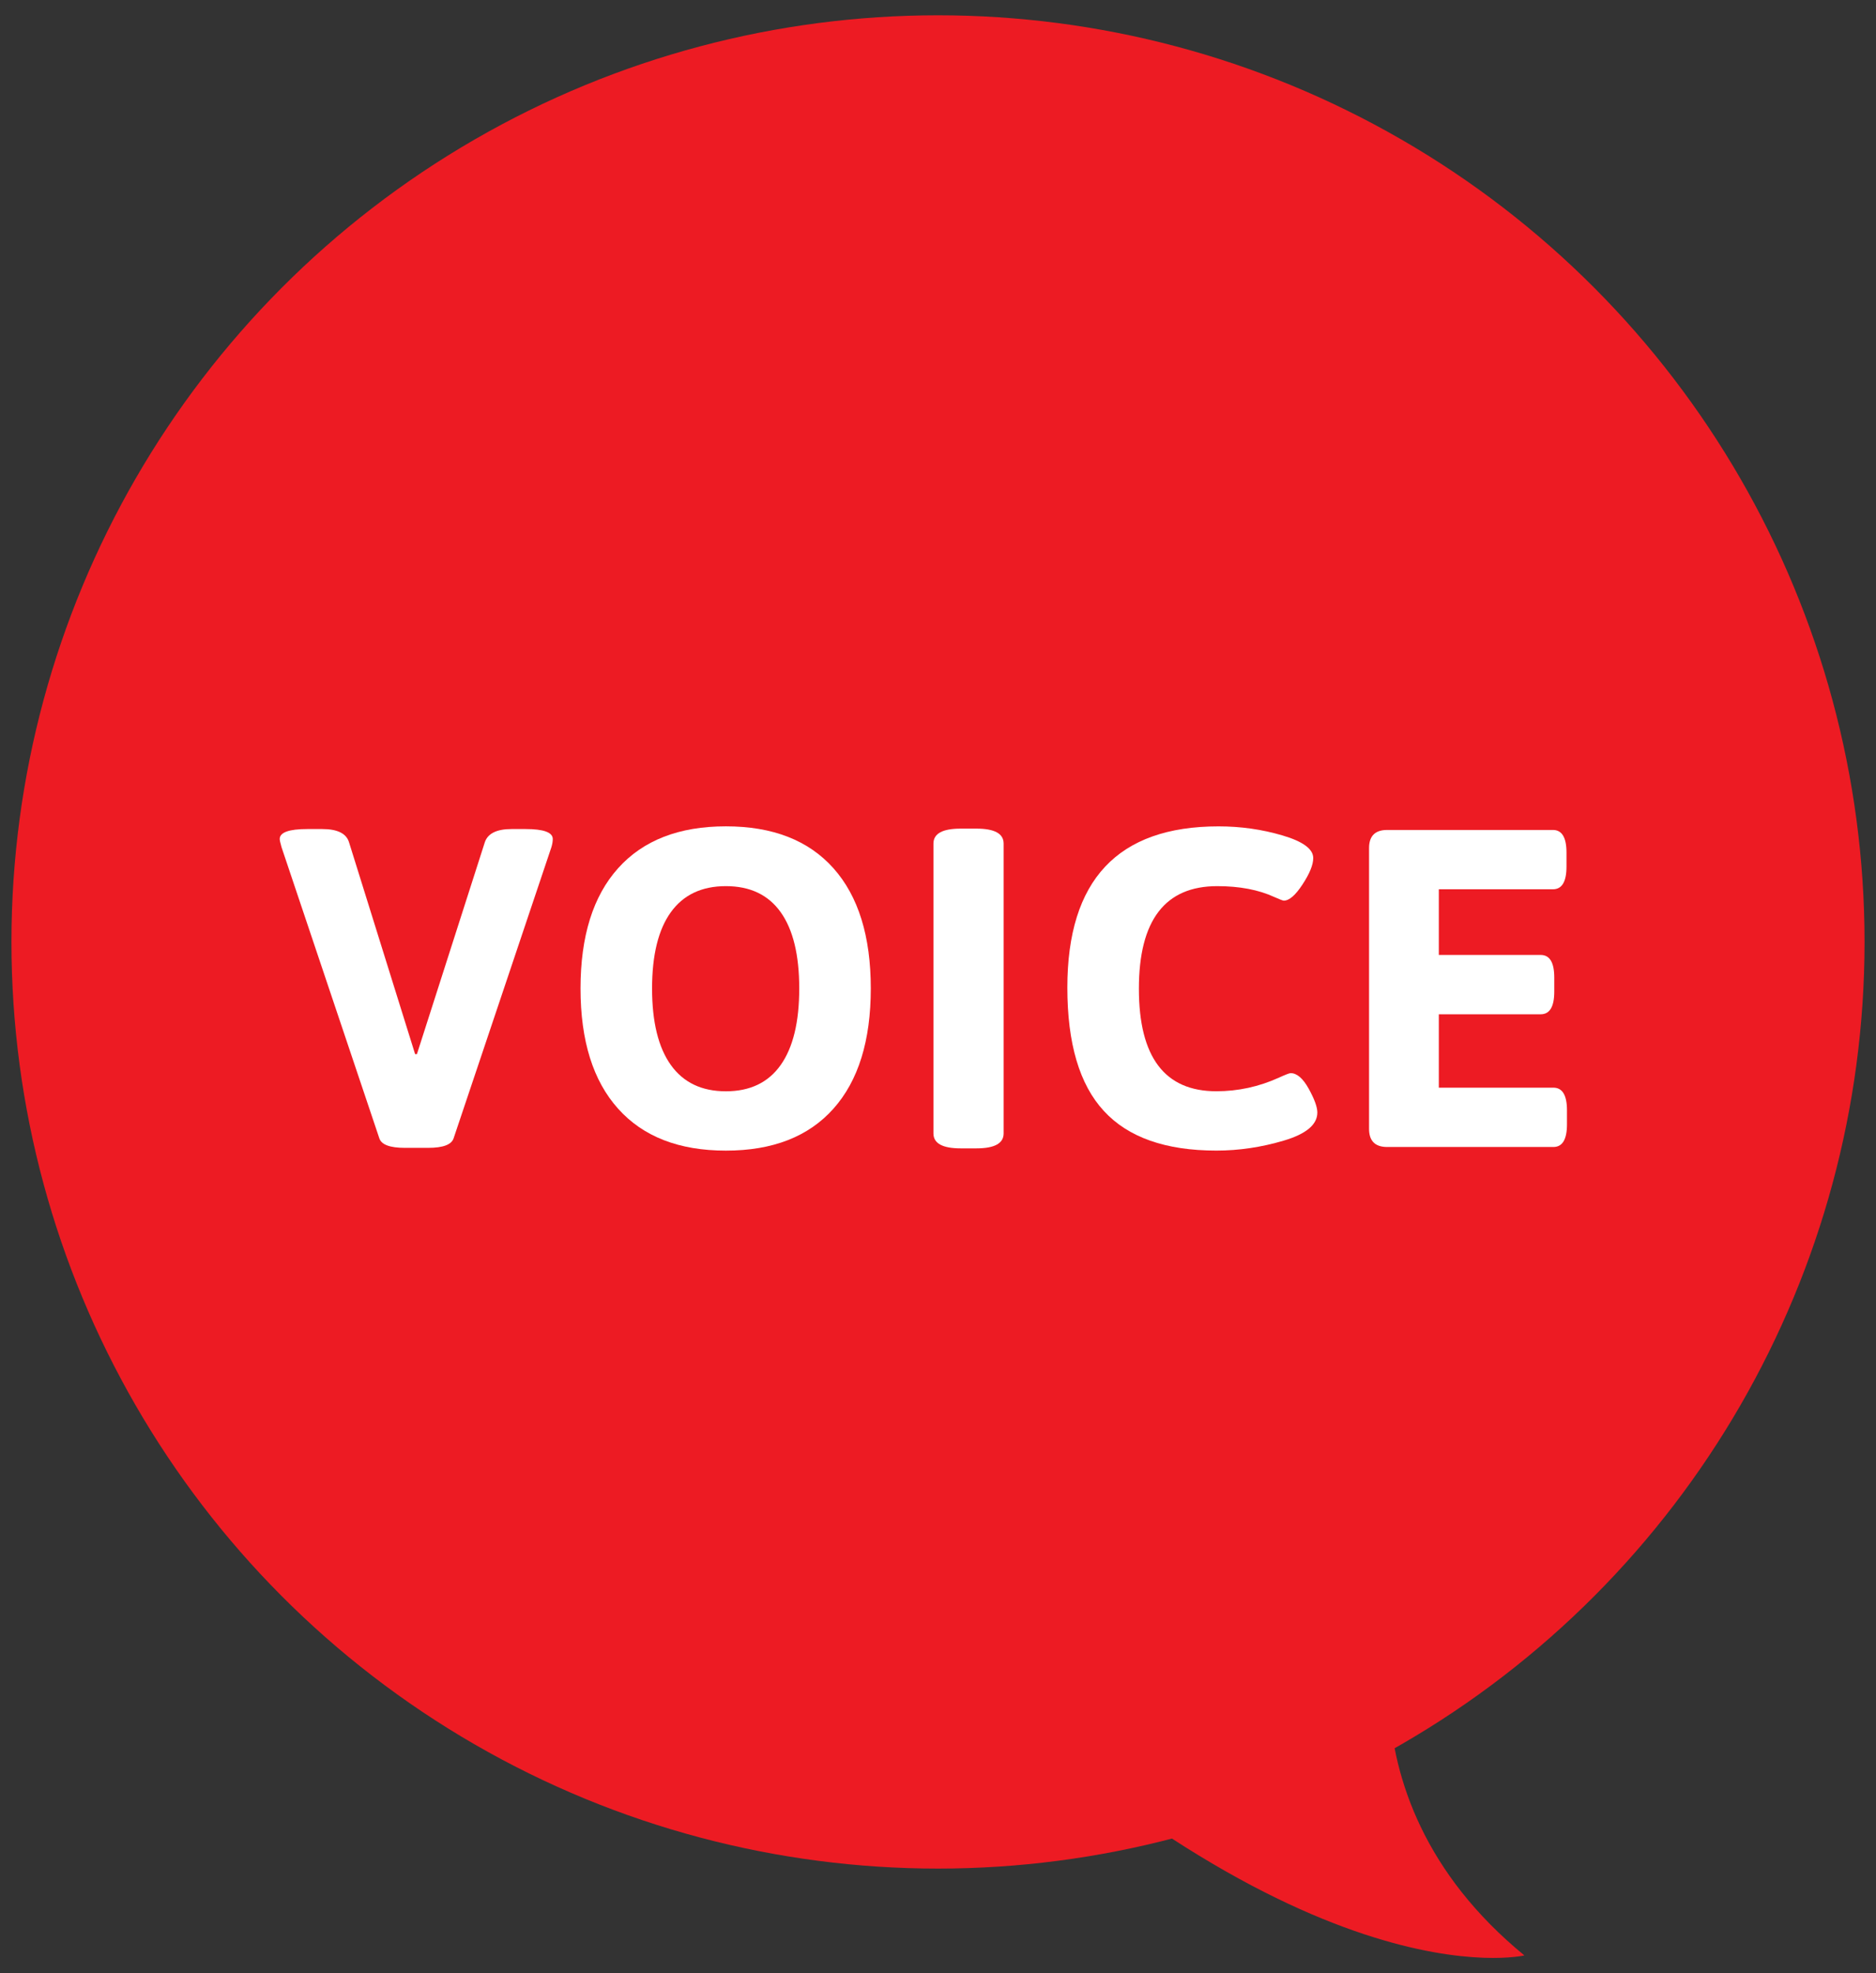
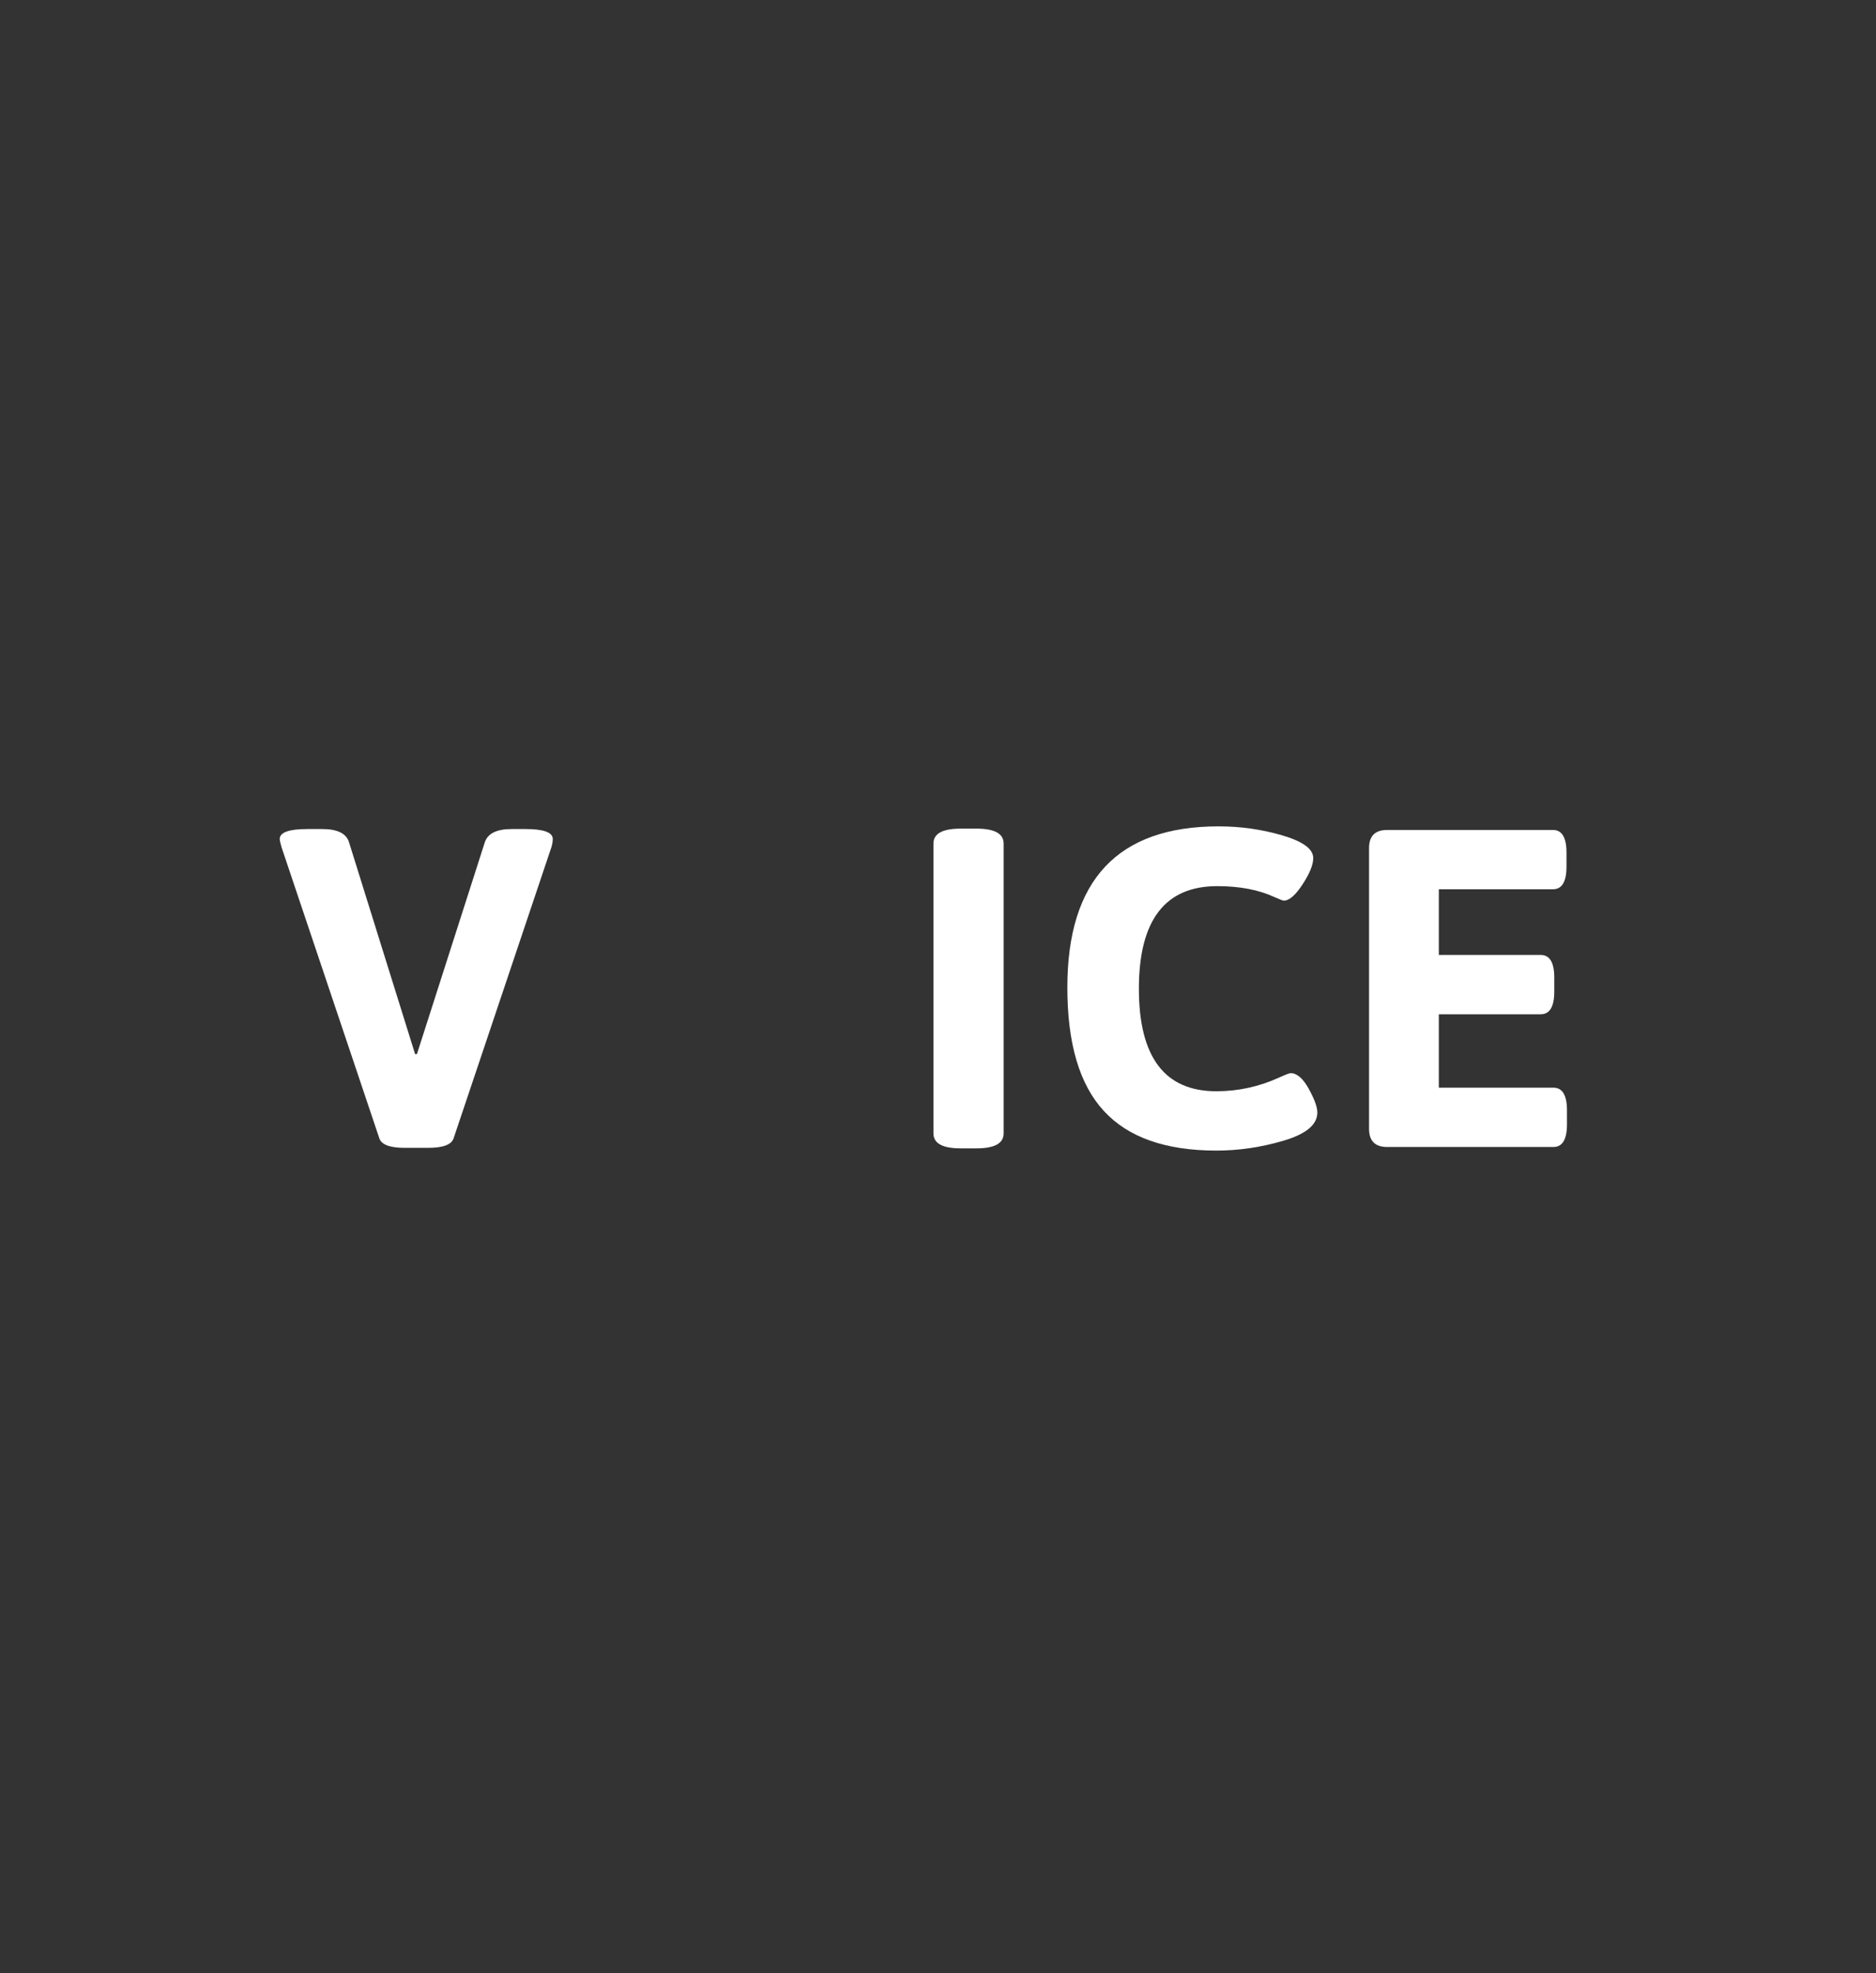
<svg xmlns="http://www.w3.org/2000/svg" version="1.1" id="レイヤー_1" x="0px" y="0px" width="58px" height="61px" viewBox="0 0 58 61" enable-background="new 0 0 58 61" xml:space="preserve">
  <rect x="0" y="0" width="58" height="61" fill="#333333" stroke="none" />
  <g>
    <g>
-       <path fill="#ED1B23" d="M28.209,50.216l15.685-1.74c-0.682,0.259-2.92,6.934,3.235,11.973    C47.128,60.449,40.192,62.101,28.209,50.216z" />
-     </g>
-     <circle fill="#ED1B23" cx="29" cy="29.119" r="28.646" />
+       </g>
    <g>
      <g>
        <path fill="#FFFFFF" d="M8.648,25.937c0-0.205,0.285-0.308,0.854-0.308h0.462c0.466,0,0.742,0.135,0.826,0.406l2.044,6.552h0.056     l2.1-6.552c0.093-0.271,0.369-0.406,0.826-0.406h0.434c0.56,0,0.84,0.103,0.84,0.308c0,0.075-0.014,0.159-0.042,0.252     l-3.024,9.001c-0.065,0.196-0.327,0.294-0.784,0.294h-0.728c-0.458,0-0.719-0.098-0.784-0.294L8.704,26.19     C8.667,26.059,8.648,25.975,8.648,25.937z" />
-         <path fill="#FFFFFF" d="M19.11,34.274c-0.775-0.862-1.162-2.102-1.162-3.717c0-1.614,0.387-2.854,1.162-3.717     c0.774-0.863,1.885-1.295,3.332-1.295s2.555,0.432,3.325,1.295s1.155,2.103,1.155,3.717c0,1.615-0.385,2.854-1.155,3.717     c-0.77,0.864-1.878,1.296-3.325,1.296S19.884,35.139,19.11,34.274z M20.741,32.924c0.387,0.541,0.954,0.812,1.701,0.812     c0.747,0,1.311-0.271,1.694-0.812s0.574-1.33,0.574-2.366s-0.191-1.822-0.574-2.359s-0.947-0.805-1.694-0.805     c-0.747,0-1.314,0.269-1.701,0.805s-0.581,1.323-0.581,2.359S20.354,32.383,20.741,32.924z" />
        <path fill="#FFFFFF" d="M28.859,35.038v-8.96c0-0.308,0.28-0.462,0.84-0.462h0.49c0.56,0,0.84,0.154,0.84,0.462v8.96     c0,0.308-0.28,0.462-0.84,0.462H29.7C29.14,35.5,28.859,35.346,28.859,35.038z" />
        <path fill="#FFFFFF" d="M32.999,30.53c0-3.323,1.559-4.984,4.676-4.984c0.682,0,1.339,0.093,1.974,0.28     c0.635,0.187,0.952,0.42,0.952,0.7c0,0.206-0.109,0.476-0.329,0.812c-0.219,0.336-0.412,0.504-0.581,0.504     c-0.027,0-0.126-0.037-0.294-0.112c-0.485-0.224-1.073-0.336-1.764-0.336c-1.614,0-2.422,1.057-2.422,3.171     c0,2.114,0.798,3.17,2.394,3.17c0.673,0,1.316-0.14,1.933-0.42c0.205-0.093,0.326-0.14,0.364-0.14     c0.195,0,0.382,0.161,0.56,0.483c0.177,0.321,0.266,0.566,0.266,0.734c0,0.374-0.345,0.663-1.036,0.868     c-0.69,0.205-1.386,0.309-2.086,0.309c-1.567,0-2.728-0.408-3.479-1.226C33.374,33.528,32.999,32.257,32.999,30.53z" />
        <path fill="#FFFFFF" d="M42.327,34.897v-8.68c0-0.373,0.187-0.56,0.56-0.56h5.124c0.28,0,0.42,0.233,0.42,0.7v0.434     c0,0.467-0.14,0.7-0.42,0.7h-3.527v2.03h3.149c0.28,0,0.42,0.233,0.42,0.7v0.434c0,0.467-0.14,0.7-0.42,0.7h-3.149v2.269h3.542     c0.279,0,0.42,0.233,0.42,0.7v0.434c0,0.467-0.141,0.7-0.42,0.7h-5.139C42.514,35.458,42.327,35.271,42.327,34.897z" />
      </g>
    </g>
  </g>
</svg>